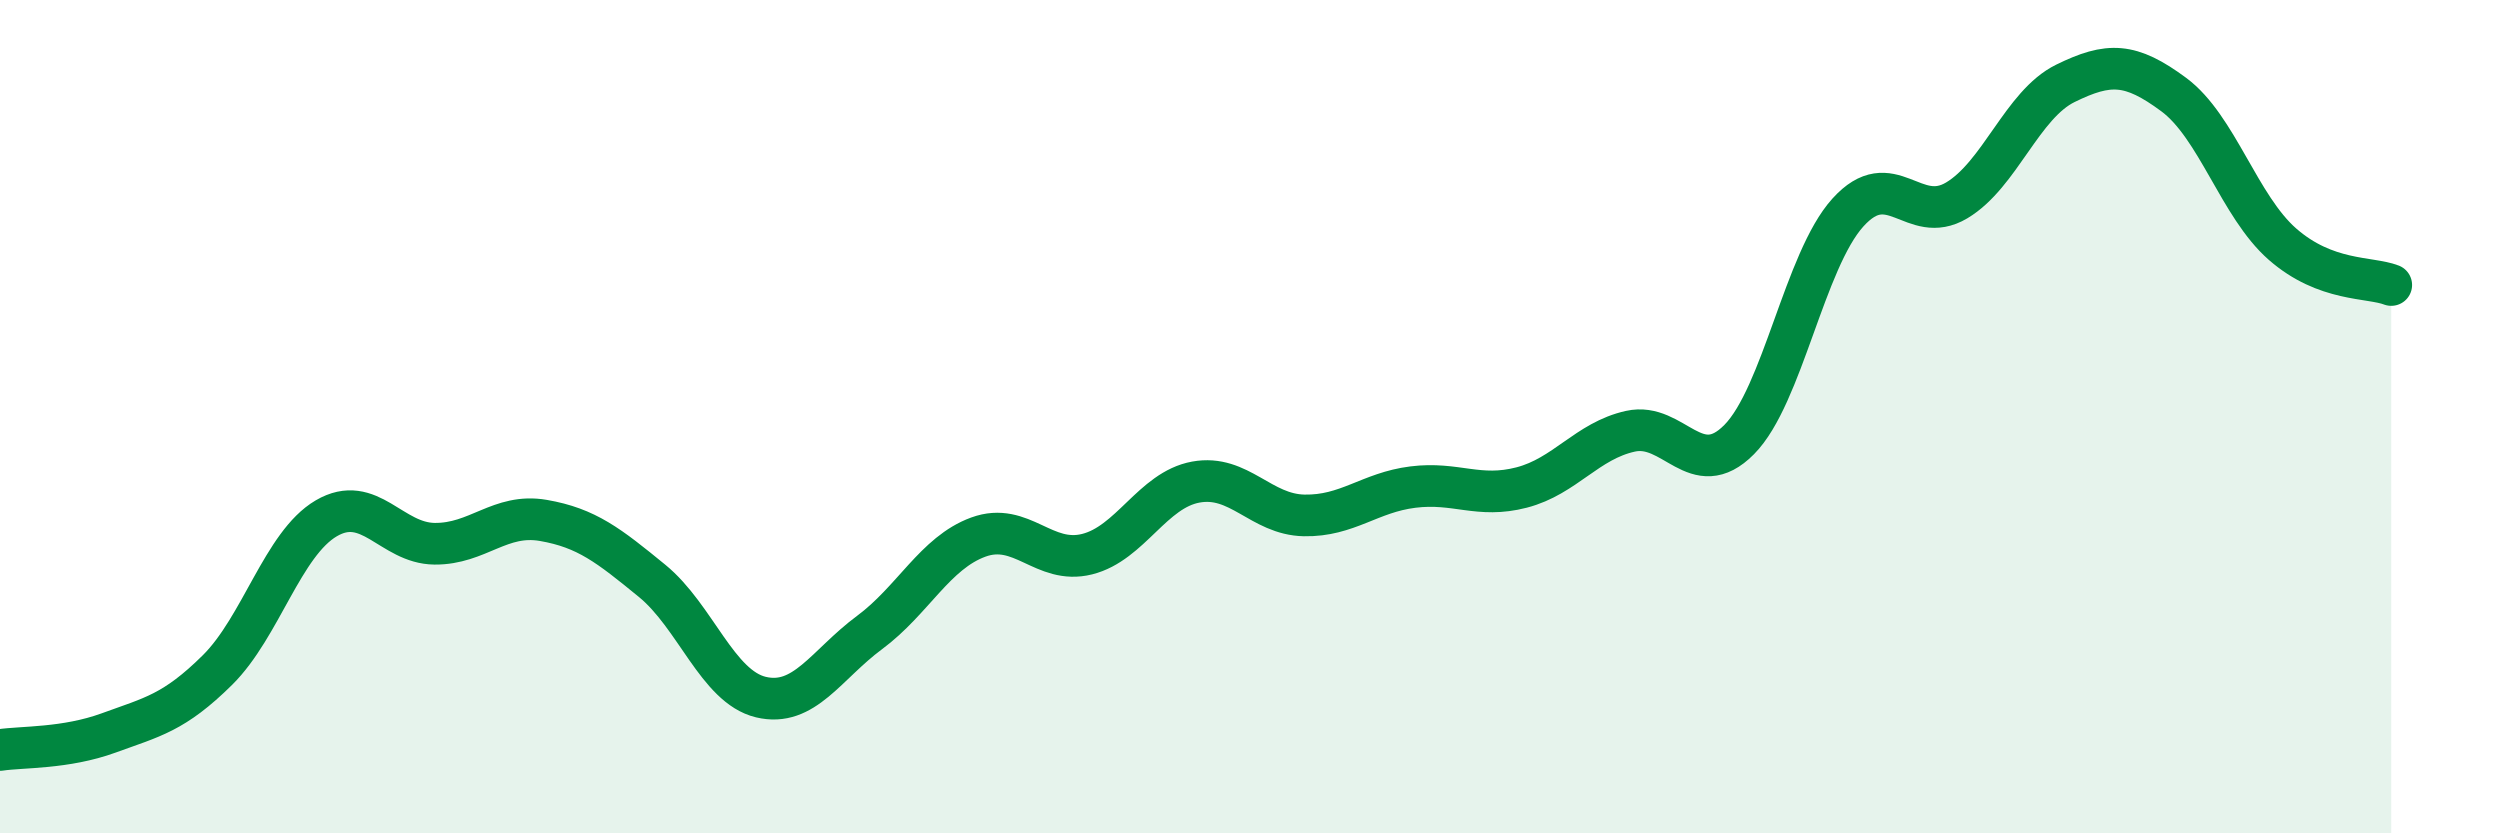
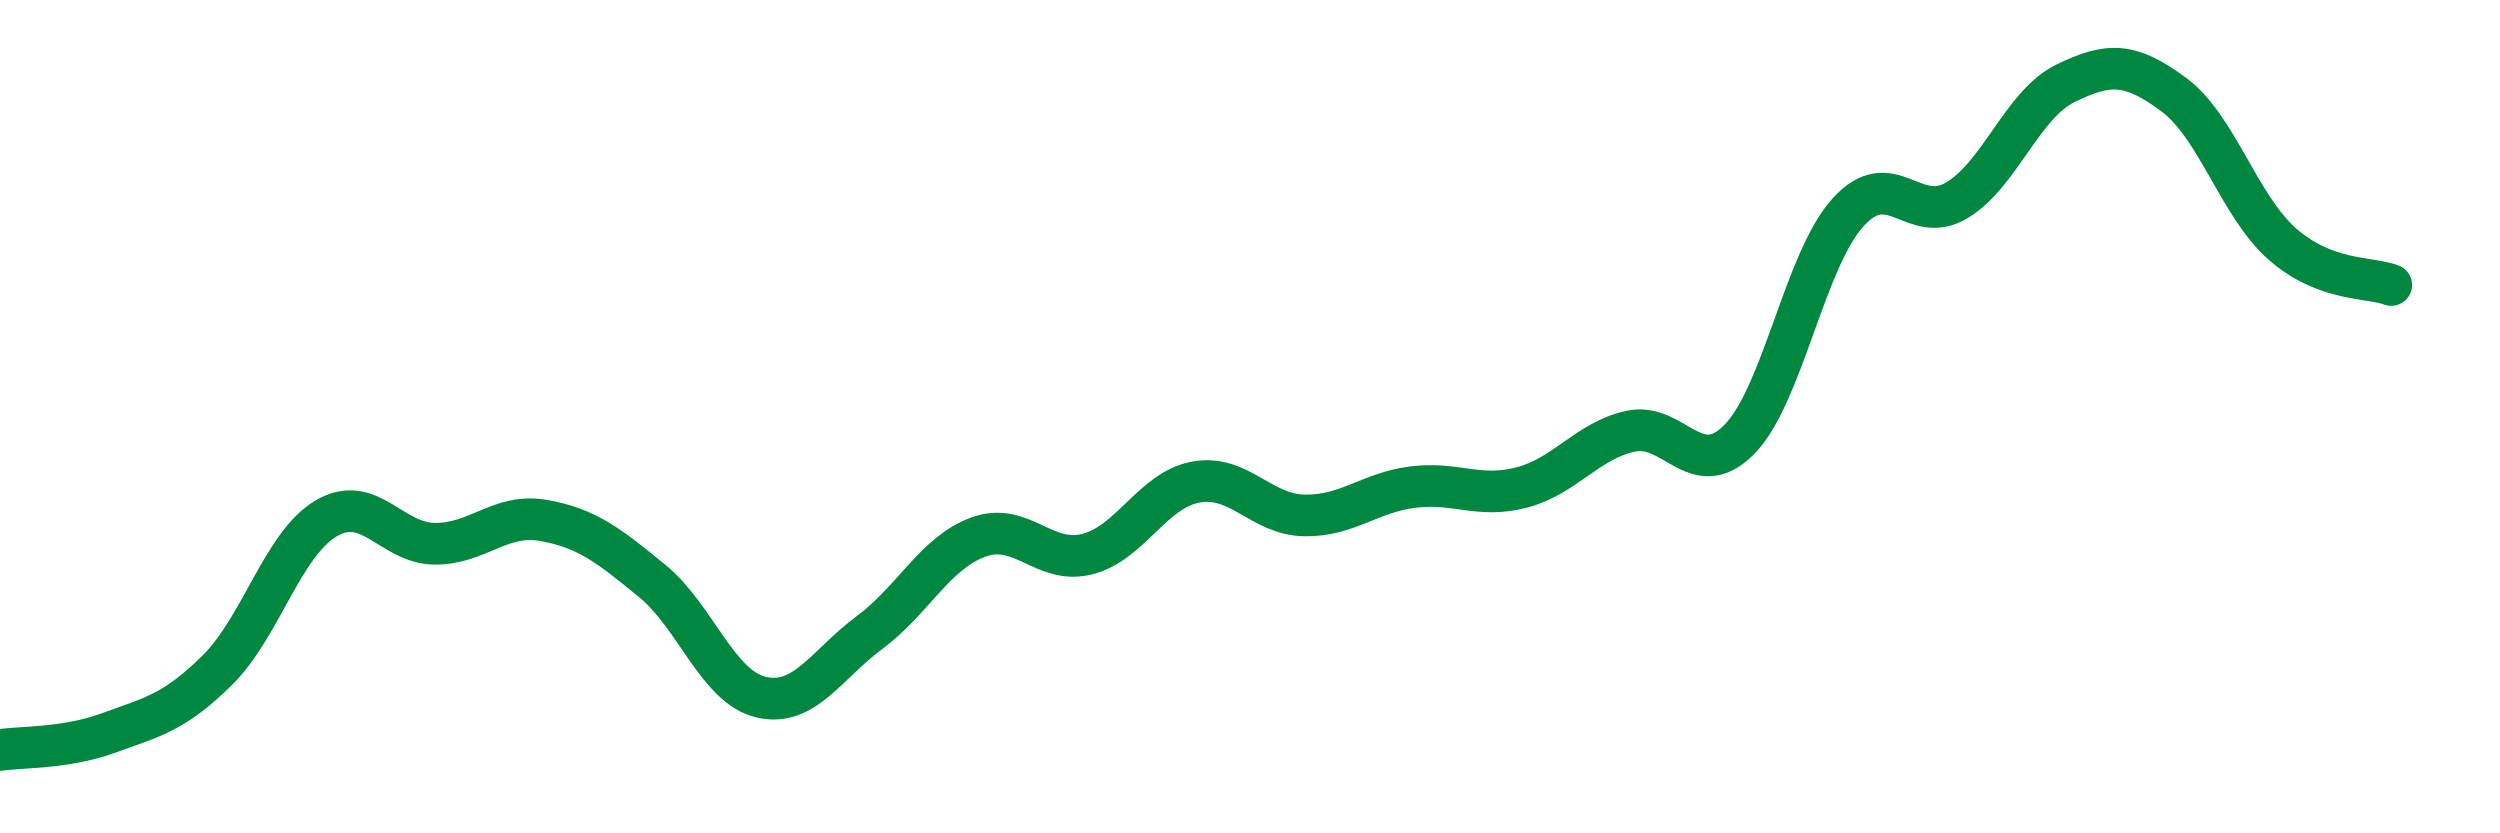
<svg xmlns="http://www.w3.org/2000/svg" width="60" height="20" viewBox="0 0 60 20">
-   <path d="M 0,18 C 0.52,17.92 1.57,17.97 2.61,17.59 C 3.65,17.21 4.18,17.11 5.22,16.08 C 6.26,15.05 6.79,13.05 7.83,12.44 C 8.87,11.83 9.39,13.04 10.43,13.05 C 11.47,13.06 12,12.31 13.04,12.49 C 14.08,12.67 14.61,13.09 15.65,13.94 C 16.69,14.79 17.22,16.48 18.26,16.73 C 19.3,16.98 19.83,15.95 20.87,15.18 C 21.91,14.41 22.44,13.27 23.48,12.89 C 24.52,12.51 25.05,13.56 26.09,13.3 C 27.13,13.04 27.66,11.76 28.7,11.57 C 29.74,11.38 30.26,12.35 31.3,12.37 C 32.34,12.39 32.87,11.82 33.91,11.69 C 34.95,11.56 35.48,11.97 36.52,11.7 C 37.56,11.43 38.09,10.58 39.13,10.35 C 40.17,10.12 40.7,11.6 41.74,10.55 C 42.78,9.5 43.31,6.25 44.35,5.1 C 45.39,3.95 45.92,5.43 46.96,4.81 C 48,4.19 48.53,2.51 49.57,2 C 50.61,1.49 51.13,1.5 52.17,2.27 C 53.21,3.04 53.74,4.95 54.78,5.86 C 55.82,6.77 56.87,6.64 57.39,6.84L57.39 20L0 20Z" fill="#008740" opacity="0.1" stroke-linecap="round" stroke-linejoin="round" />
  <path d="M 0,18 C 0.52,17.92 1.57,17.97 2.61,17.59 C 3.65,17.21 4.18,17.11 5.22,16.08 C 6.26,15.05 6.79,13.05 7.83,12.44 C 8.87,11.83 9.39,13.04 10.43,13.05 C 11.47,13.06 12,12.31 13.04,12.49 C 14.08,12.67 14.61,13.09 15.65,13.94 C 16.69,14.79 17.22,16.48 18.26,16.73 C 19.3,16.98 19.83,15.95 20.87,15.18 C 21.91,14.41 22.44,13.27 23.48,12.89 C 24.52,12.51 25.05,13.56 26.09,13.3 C 27.13,13.04 27.66,11.76 28.7,11.57 C 29.74,11.38 30.26,12.35 31.3,12.37 C 32.34,12.39 32.87,11.82 33.91,11.69 C 34.95,11.56 35.48,11.97 36.52,11.7 C 37.56,11.43 38.09,10.58 39.13,10.35 C 40.17,10.12 40.7,11.6 41.74,10.55 C 42.78,9.5 43.31,6.25 44.35,5.1 C 45.39,3.95 45.92,5.43 46.96,4.81 C 48,4.19 48.53,2.51 49.57,2 C 50.61,1.49 51.13,1.5 52.17,2.27 C 53.21,3.04 53.74,4.95 54.78,5.86 C 55.82,6.77 56.87,6.64 57.39,6.84" stroke="#008740" stroke-width="1" fill="none" stroke-linecap="round" stroke-linejoin="round" />
</svg>